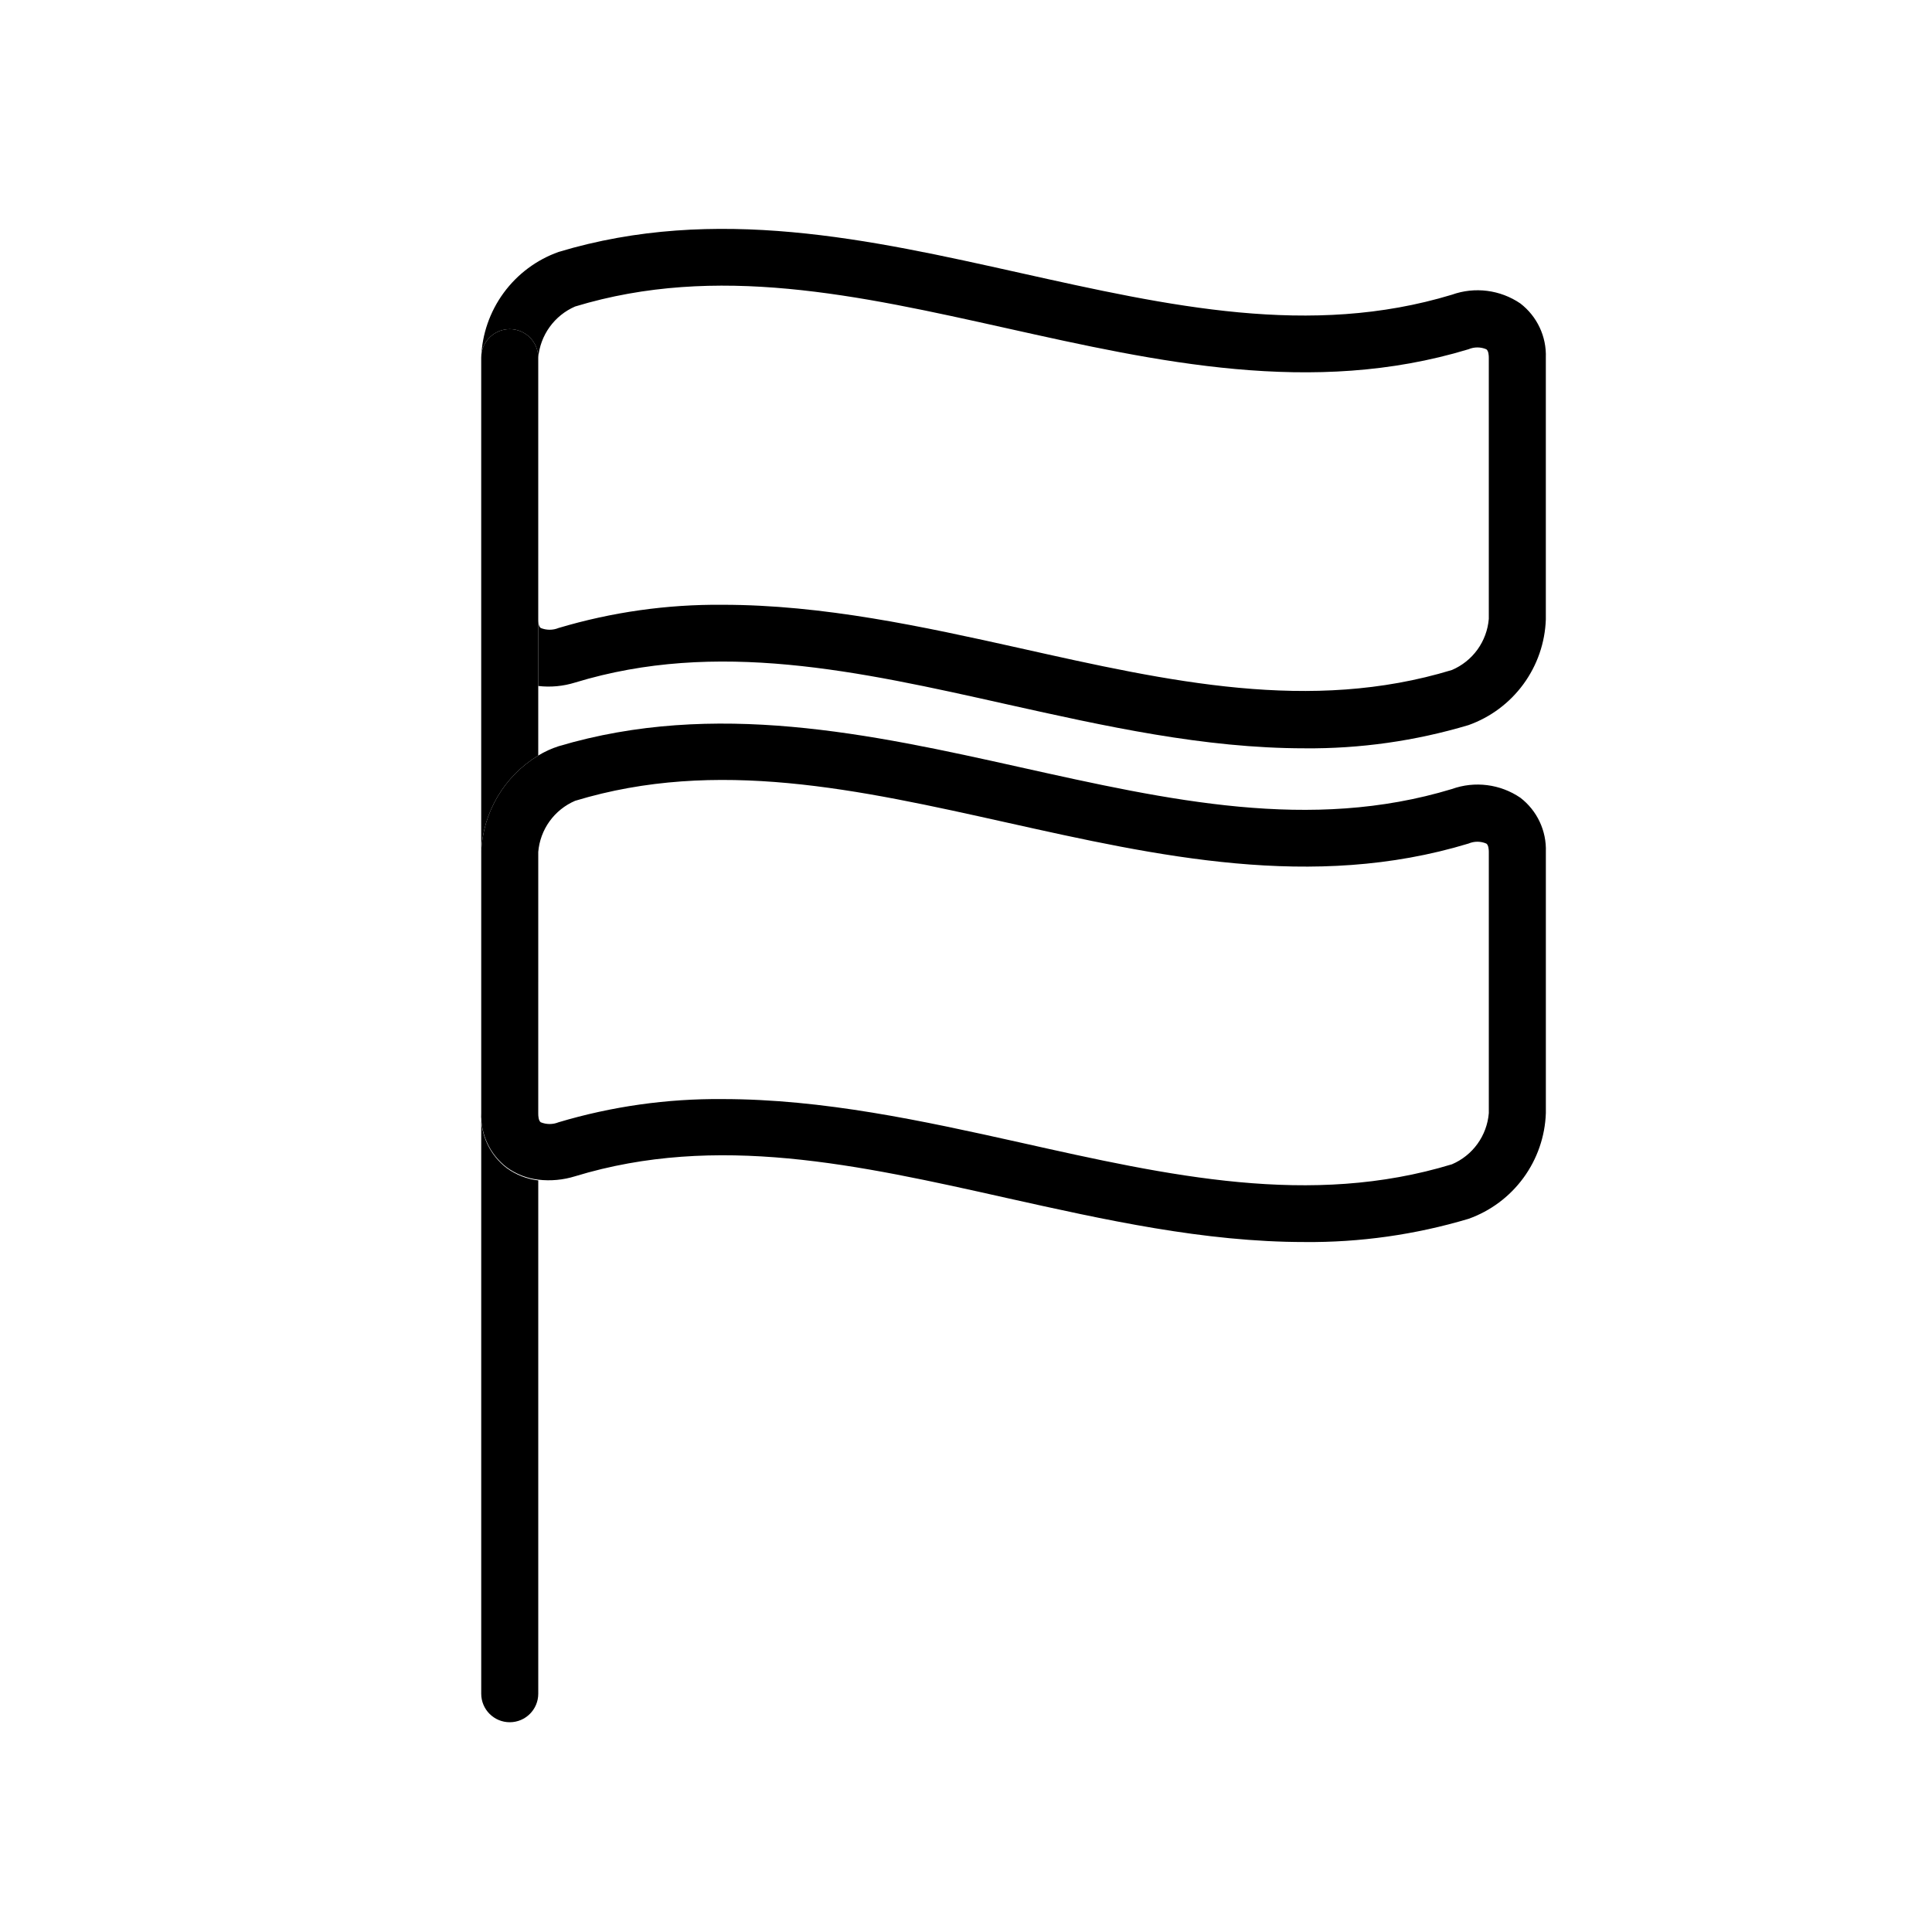
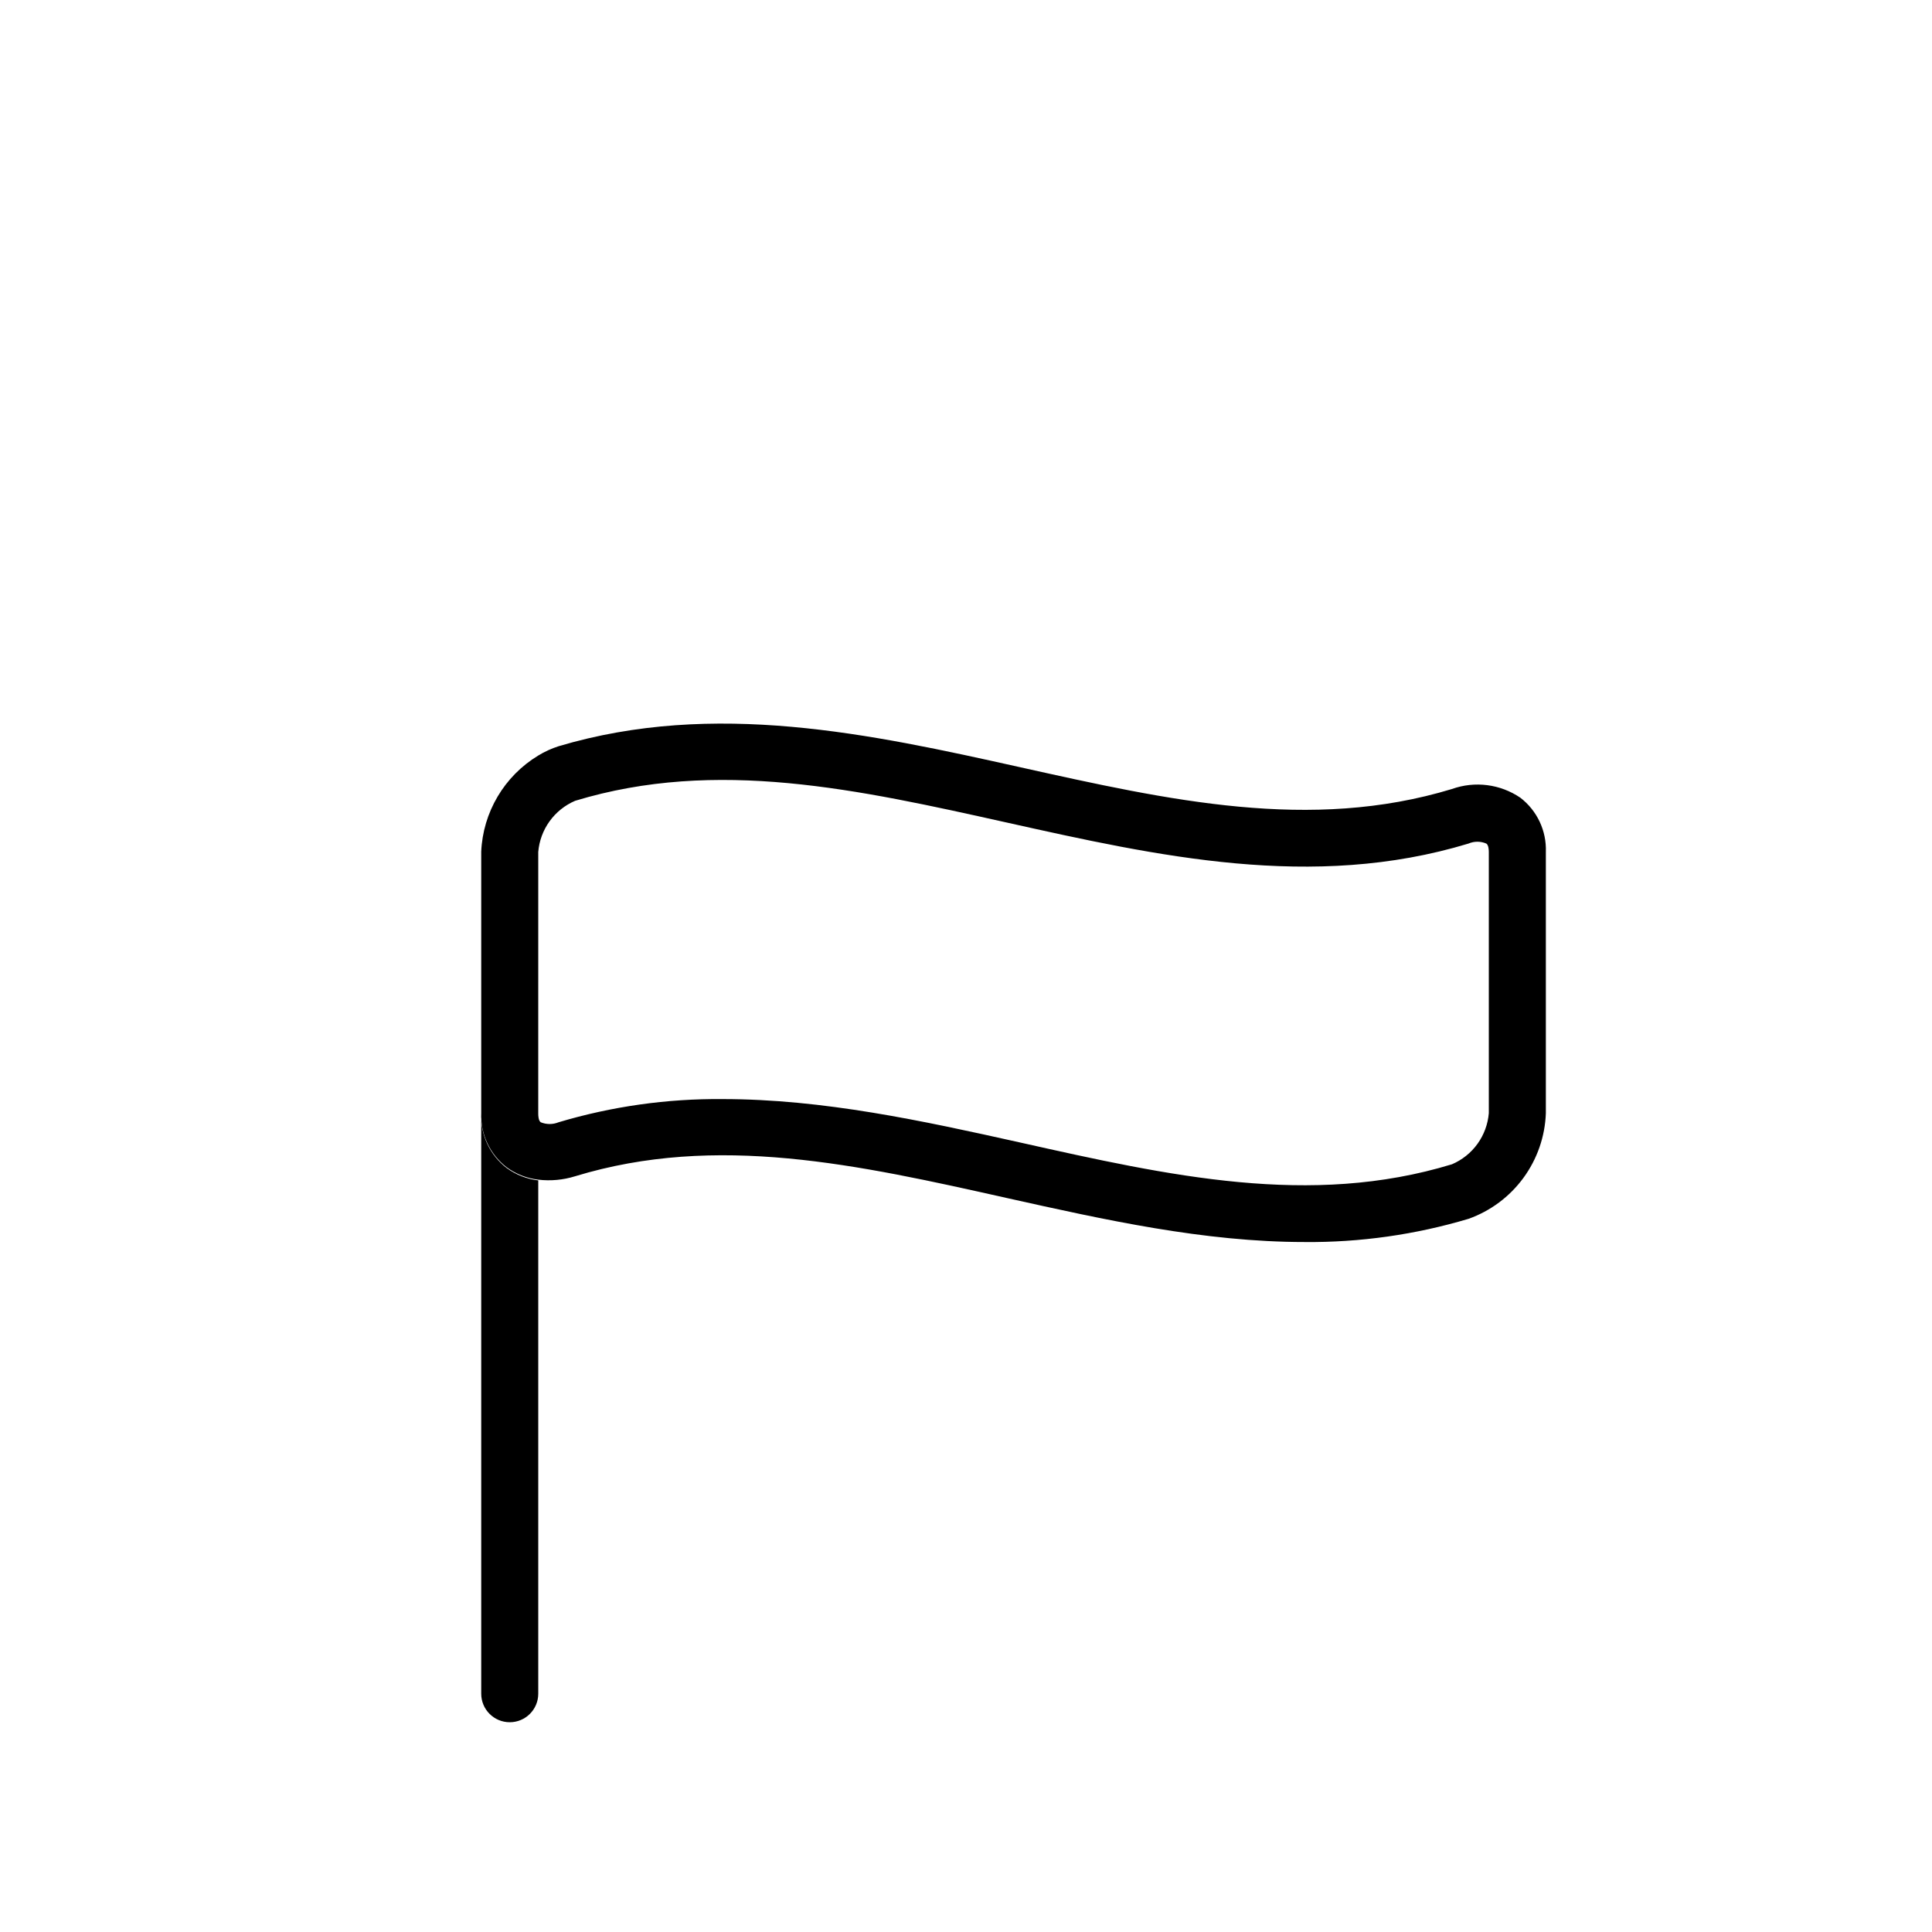
<svg xmlns="http://www.w3.org/2000/svg" fill="#000000" width="800px" height="800px" version="1.1" viewBox="144 144 512 512">
  <g>
-     <path d="m546.91 224.42c-5.328-3.629-12.07-4.492-18.137-2.32-37.535 11.387-74.918 3.023-114.52-5.793-39.598-8.816-80.609-18.086-122.22-5.543l-0.004 0.004c-5.832 2.074-10.902 5.856-14.559 10.852-3.656 4.992-5.731 10.973-5.945 17.16 0-4.176 3.383-7.559 7.559-7.559 4.172 0 7.555 3.383 7.555 7.559 0.258-2.934 1.301-5.738 3.023-8.125 1.719-2.383 4.051-4.262 6.75-5.43 37.535-11.387 74.918-3.023 114.52 5.793 39.598 8.816 80.91 18.086 122.22 5.543h0.004c1.512-0.648 3.223-0.648 4.734 0 0.605 0.402 0.656 1.715 0.656 2.215v69.227c-0.242 2.934-1.281 5.746-3 8.137-1.723 2.387-4.066 4.258-6.773 5.414-37.535 11.438-74.918 3.074-114.52-5.793-25.797-5.742-52.145-11.488-78.797-11.488-14.703-0.129-29.34 1.945-43.43 6.148-1.516 0.621-3.219 0.621-4.734 0-0.605-0.453-0.656-1.715-0.656-2.266v17.633c3.285 0.387 6.617 0.074 9.773-0.91 37.535-11.438 74.918-3.074 114.52 5.793 25.797 5.742 52.145 11.637 78.797 11.637v0.004c14.703 0.129 29.34-1.941 43.43-6.148 5.832-2.074 10.902-5.856 14.559-10.852 3.656-4.992 5.731-10.973 5.945-17.16v-69.371c0.203-5.598-2.312-10.945-6.75-14.359z" />
    <path d="m271.53 438.99v153.86c0 4.176 3.383 7.559 7.559 7.559 4.172 0 7.555-3.383 7.555-7.559v-136.03c-3.023-0.355-5.902-1.484-8.363-3.273-4.496-3.457-7.019-8.895-6.75-14.562z" />
-     <path d="m286.64 238.78c0-4.176-3.383-7.559-7.555-7.559-4.176 0-7.559 3.383-7.559 7.559v130.99c0.441-10.508 6.113-20.098 15.113-25.543z" />
    <path d="m271.53 369.77v69.223c-0.203 5.598 2.312 10.945 6.75 14.359 2.461 1.793 5.34 2.918 8.363 3.273 3.285 0.387 6.617 0.078 9.773-0.906 37.535-11.438 74.918-3.074 114.52 5.793 25.797 5.742 52.145 11.637 78.797 11.637v0.004c14.703 0.129 29.34-1.945 43.43-6.148 5.832-2.074 10.902-5.856 14.559-10.852s5.731-10.973 5.945-17.16v-69.223c0.203-5.594-2.312-10.945-6.75-14.359-5.328-3.629-12.07-4.488-18.137-2.316-37.535 11.387-74.918 3.023-114.52-5.793-39.602-8.816-80.914-17.836-122.23-5.543-1.887 0.605-3.699 1.434-5.391 2.469-9 5.445-14.672 15.035-15.113 25.543zm15.113 0c0.246-2.934 1.285-5.742 3.008-8.133 1.723-2.387 4.062-4.258 6.766-5.418 37.535-11.387 74.918-3.023 114.52 5.793 39.598 8.816 80.91 18.086 122.22 5.543h0.004c1.512-0.652 3.223-0.652 4.734 0 0.605 0.402 0.656 1.715 0.656 2.215v69.223c-0.242 2.938-1.281 5.75-3 8.137-1.723 2.391-4.066 4.262-6.773 5.418-37.535 11.438-74.918 3.074-114.52-5.793-25.797-5.746-52.145-11.488-78.797-11.488-14.703-0.129-29.34 1.941-43.43 6.144-1.516 0.621-3.219 0.621-4.734 0-0.605-0.453-0.656-1.715-0.656-2.266z" />
  </g>
</svg>